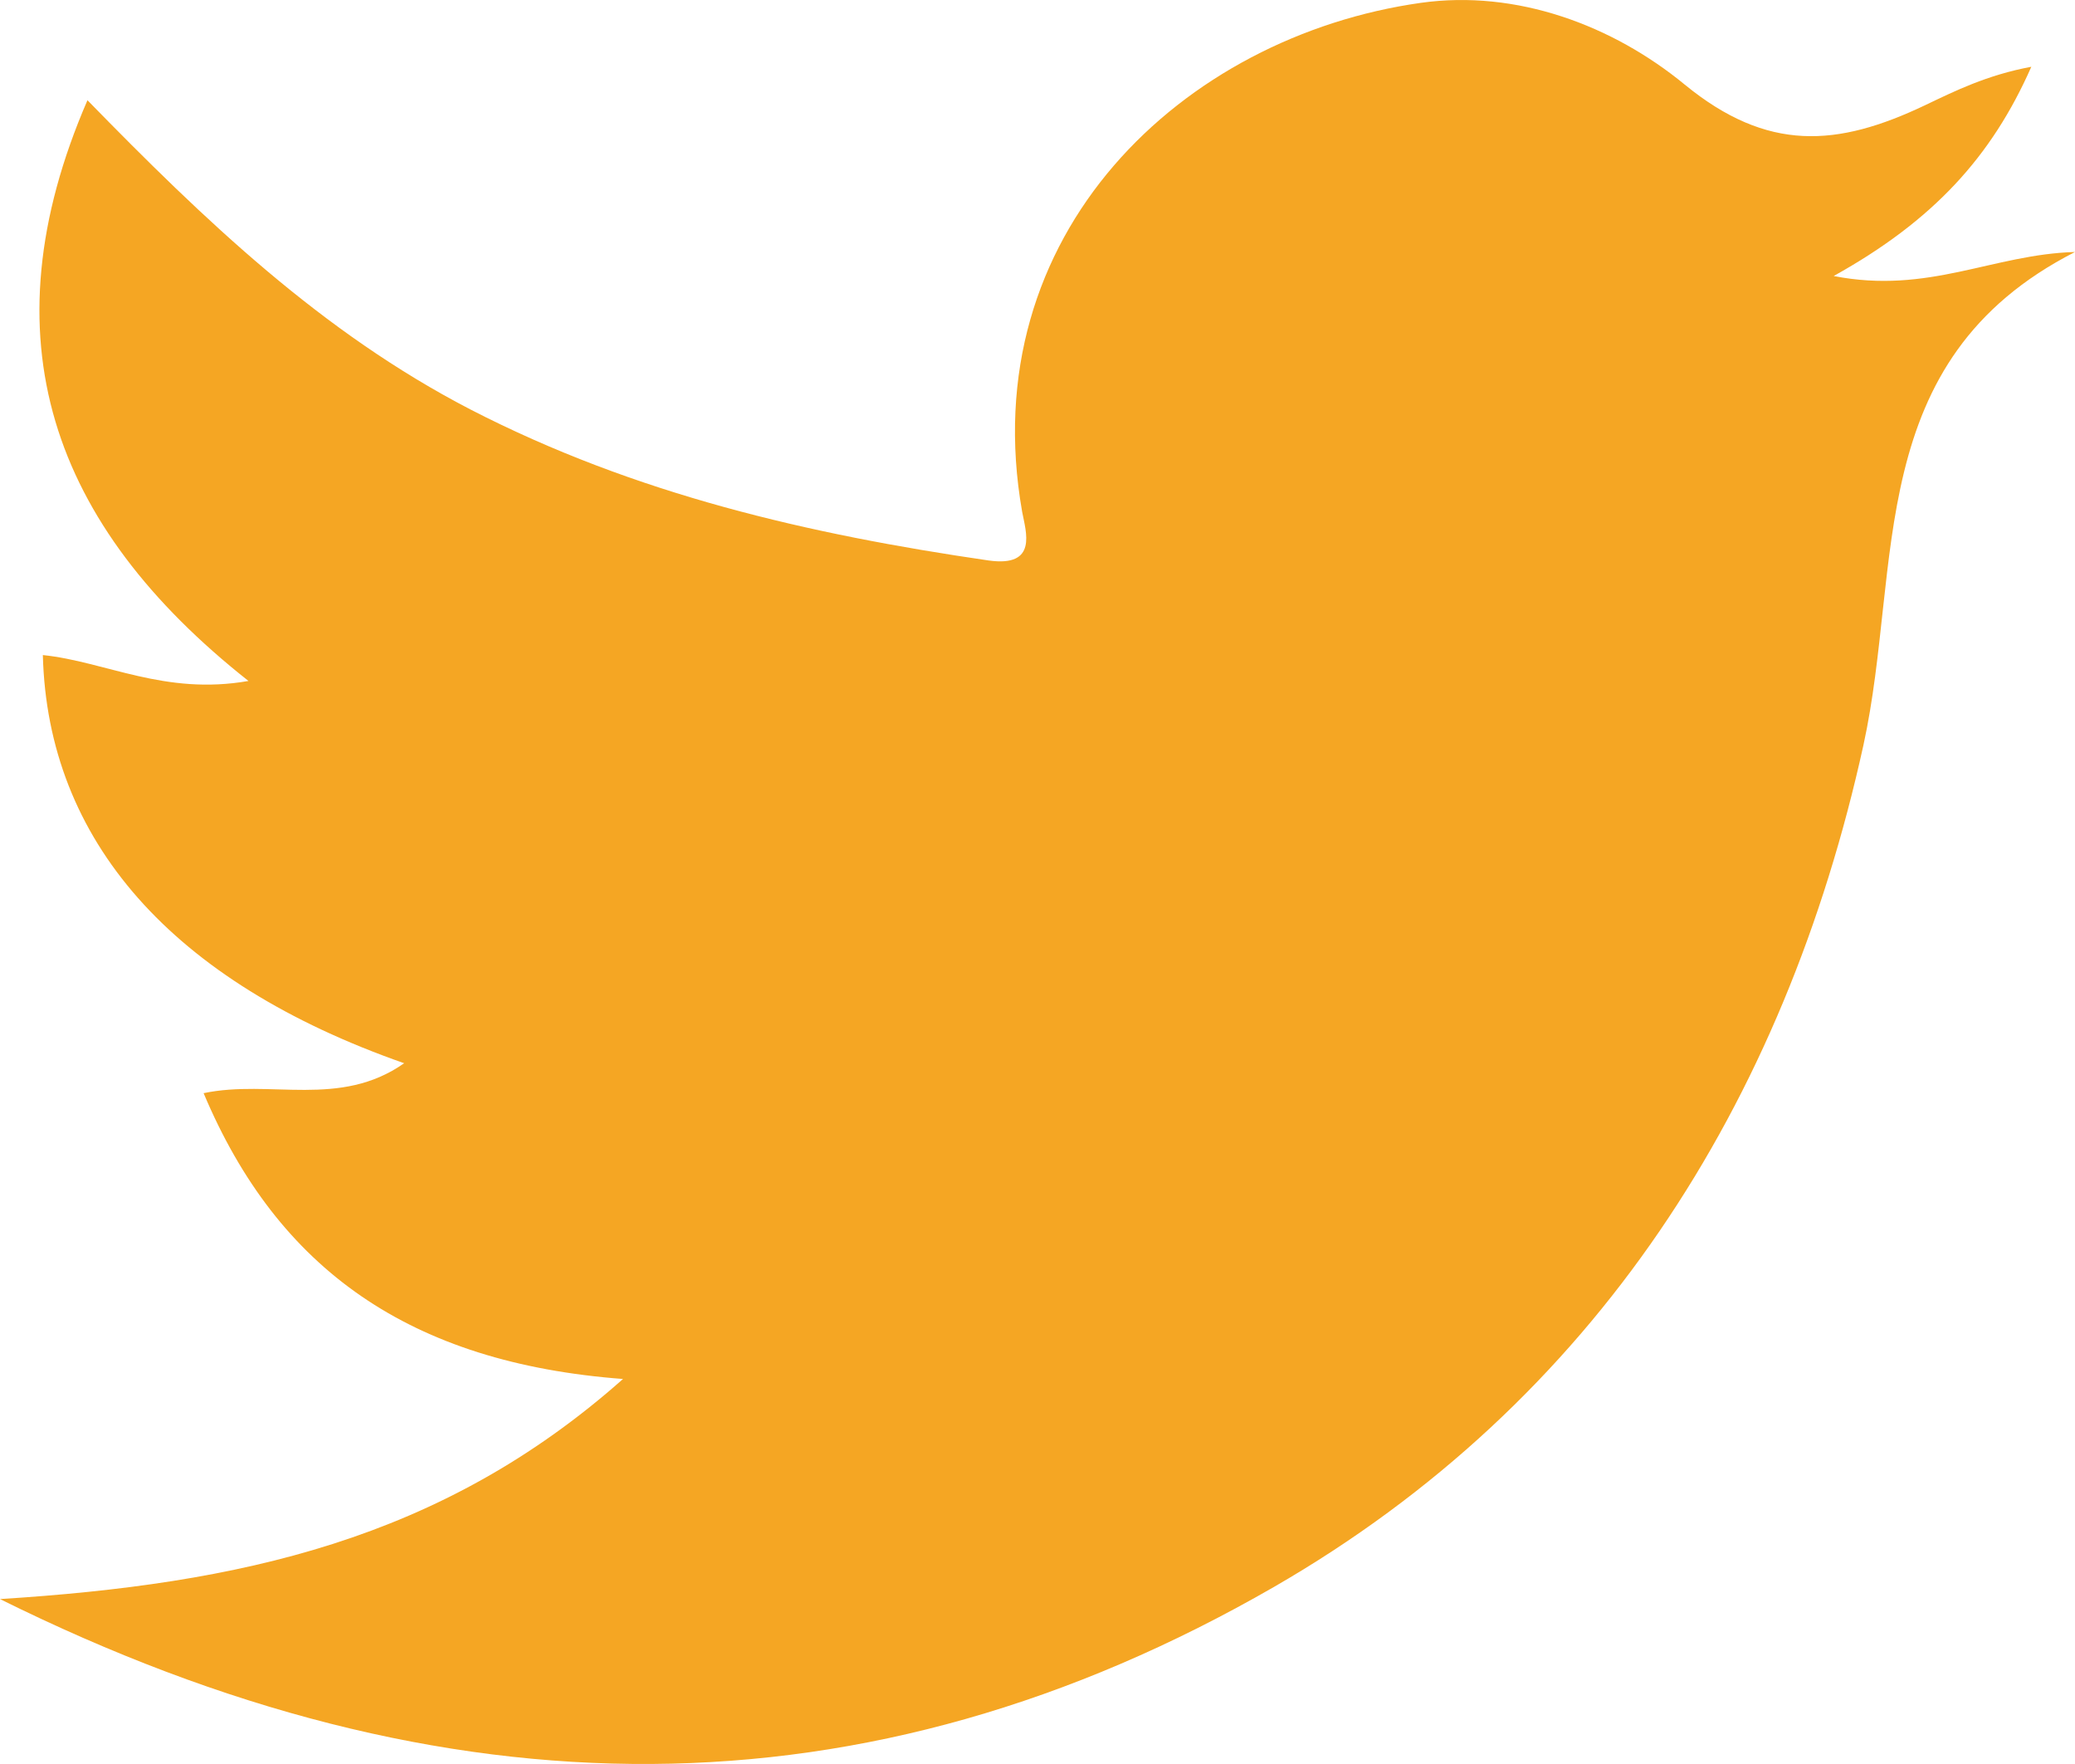
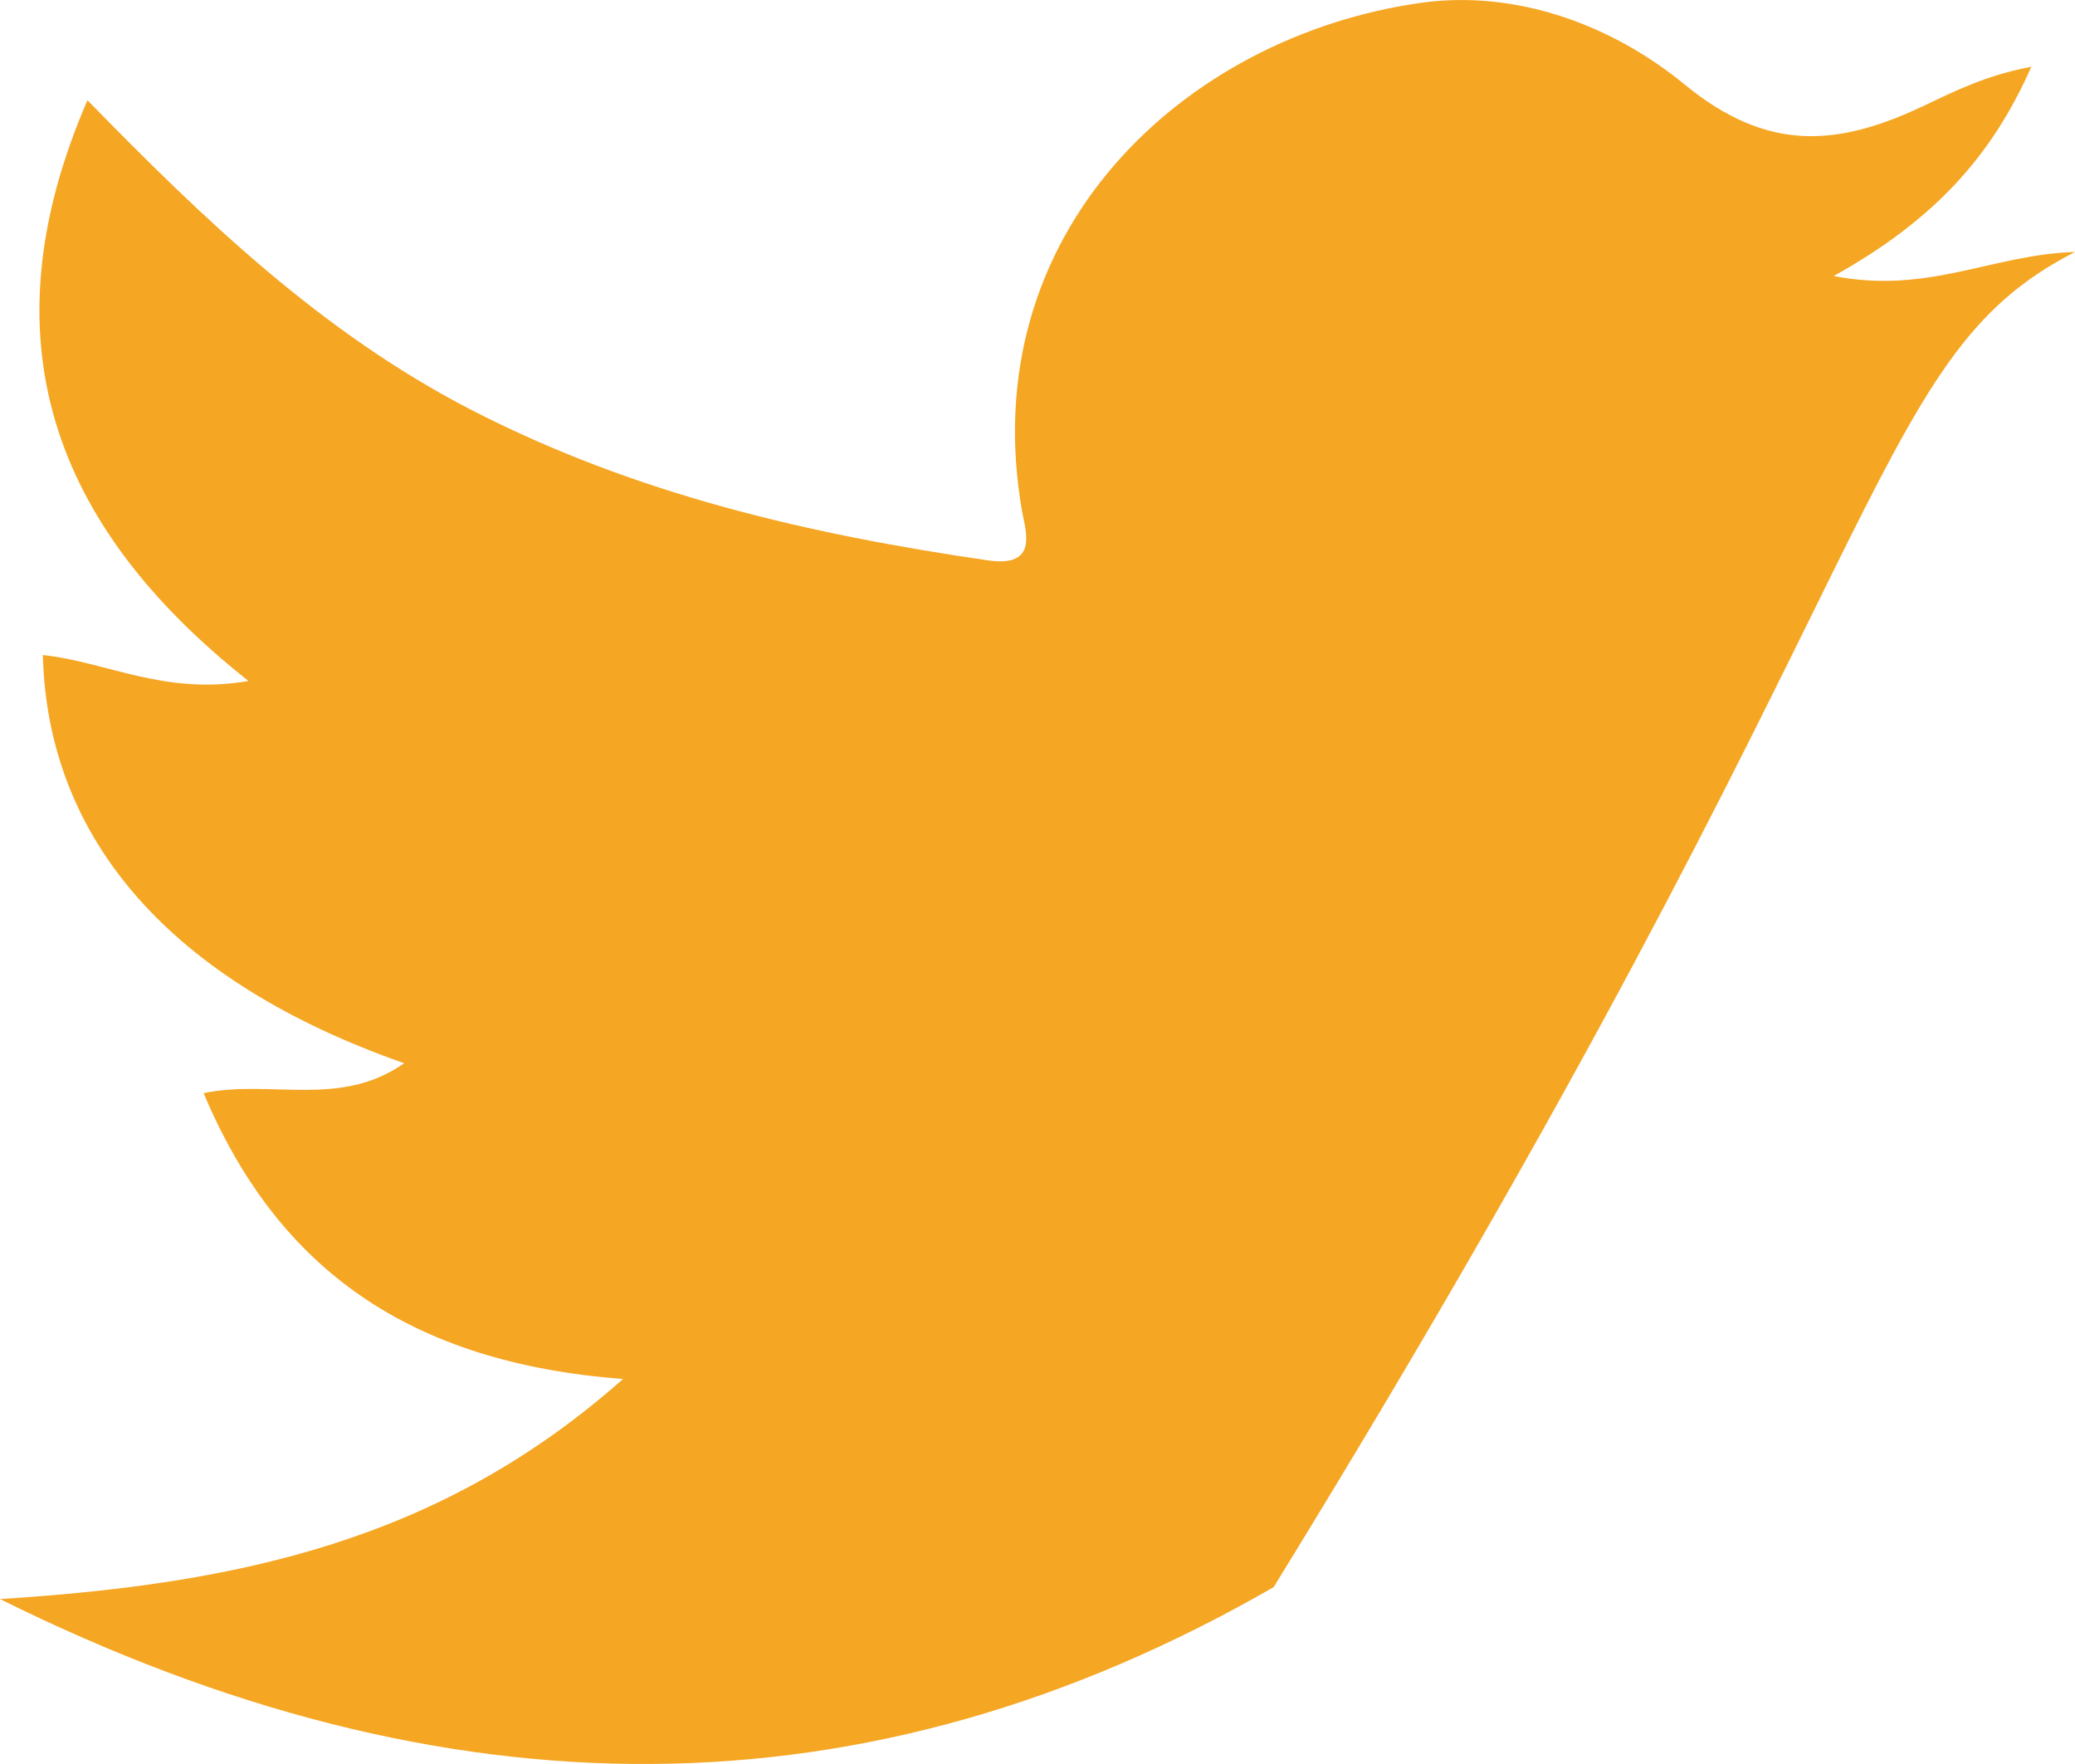
<svg xmlns="http://www.w3.org/2000/svg" width="40px" height="34px" viewBox="0 0 40 34" version="1.1">
  <title>Fill 29</title>
  <g id="1.1.-Home---S1" stroke="none" stroke-width="1" fill="none" fill-rule="evenodd">
    <g id="Home-base" transform="translate(-148, -5232)" fill="#F5A623">
      <g id="Group-36" transform="translate(90, 5095)">
        <g id="Group-22" transform="translate(25, 137)">
-           <path d="M72.158,1.287 C71.299,1.446 70.672,1.76 70.108,2.029 C68.42,2.832 67.073,2.937 65.476,1.63 C64.089,0.489 62.237,-0.206 60.388,0.055 C55.808,0.702 51.758,4.497 52.704,9.864 C52.776,10.251 53.013,10.936 52.059,10.803 C48.596,10.299 45.247,9.529 42.074,7.895 C39.2,6.407 36.945,4.246 34.686,1.932 C32.699,6.517 33.99,10.125 37.79,13.125 C36.173,13.409 35.04,12.752 33.826,12.626 C33.918,16.196 36.305,18.922 40.791,20.493 C39.549,21.365 38.216,20.799 36.925,21.07 C38.358,24.474 40.911,26.269 45.01,26.579 C41.503,29.689 37.614,30.53 33,30.821 C41.607,35.092 49.715,35.102 57.552,30.591 C63.75,27.019 67.402,21.273 68.922,14.36 C69.679,10.895 68.894,6.952 73,4.857 C71.416,4.901 70.177,5.678 68.348,5.32 C70.266,4.254 71.391,3.024 72.158,1.287 Z" id="Fill-29" />
+           <path d="M72.158,1.287 C71.299,1.446 70.672,1.76 70.108,2.029 C68.42,2.832 67.073,2.937 65.476,1.63 C64.089,0.489 62.237,-0.206 60.388,0.055 C55.808,0.702 51.758,4.497 52.704,9.864 C52.776,10.251 53.013,10.936 52.059,10.803 C48.596,10.299 45.247,9.529 42.074,7.895 C39.2,6.407 36.945,4.246 34.686,1.932 C32.699,6.517 33.99,10.125 37.79,13.125 C36.173,13.409 35.04,12.752 33.826,12.626 C33.918,16.196 36.305,18.922 40.791,20.493 C39.549,21.365 38.216,20.799 36.925,21.07 C38.358,24.474 40.911,26.269 45.01,26.579 C41.503,29.689 37.614,30.53 33,30.821 C41.607,35.092 49.715,35.102 57.552,30.591 C69.679,10.895 68.894,6.952 73,4.857 C71.416,4.901 70.177,5.678 68.348,5.32 C70.266,4.254 71.391,3.024 72.158,1.287 Z" id="Fill-29" />
        </g>
      </g>
    </g>
  </g>
</svg>